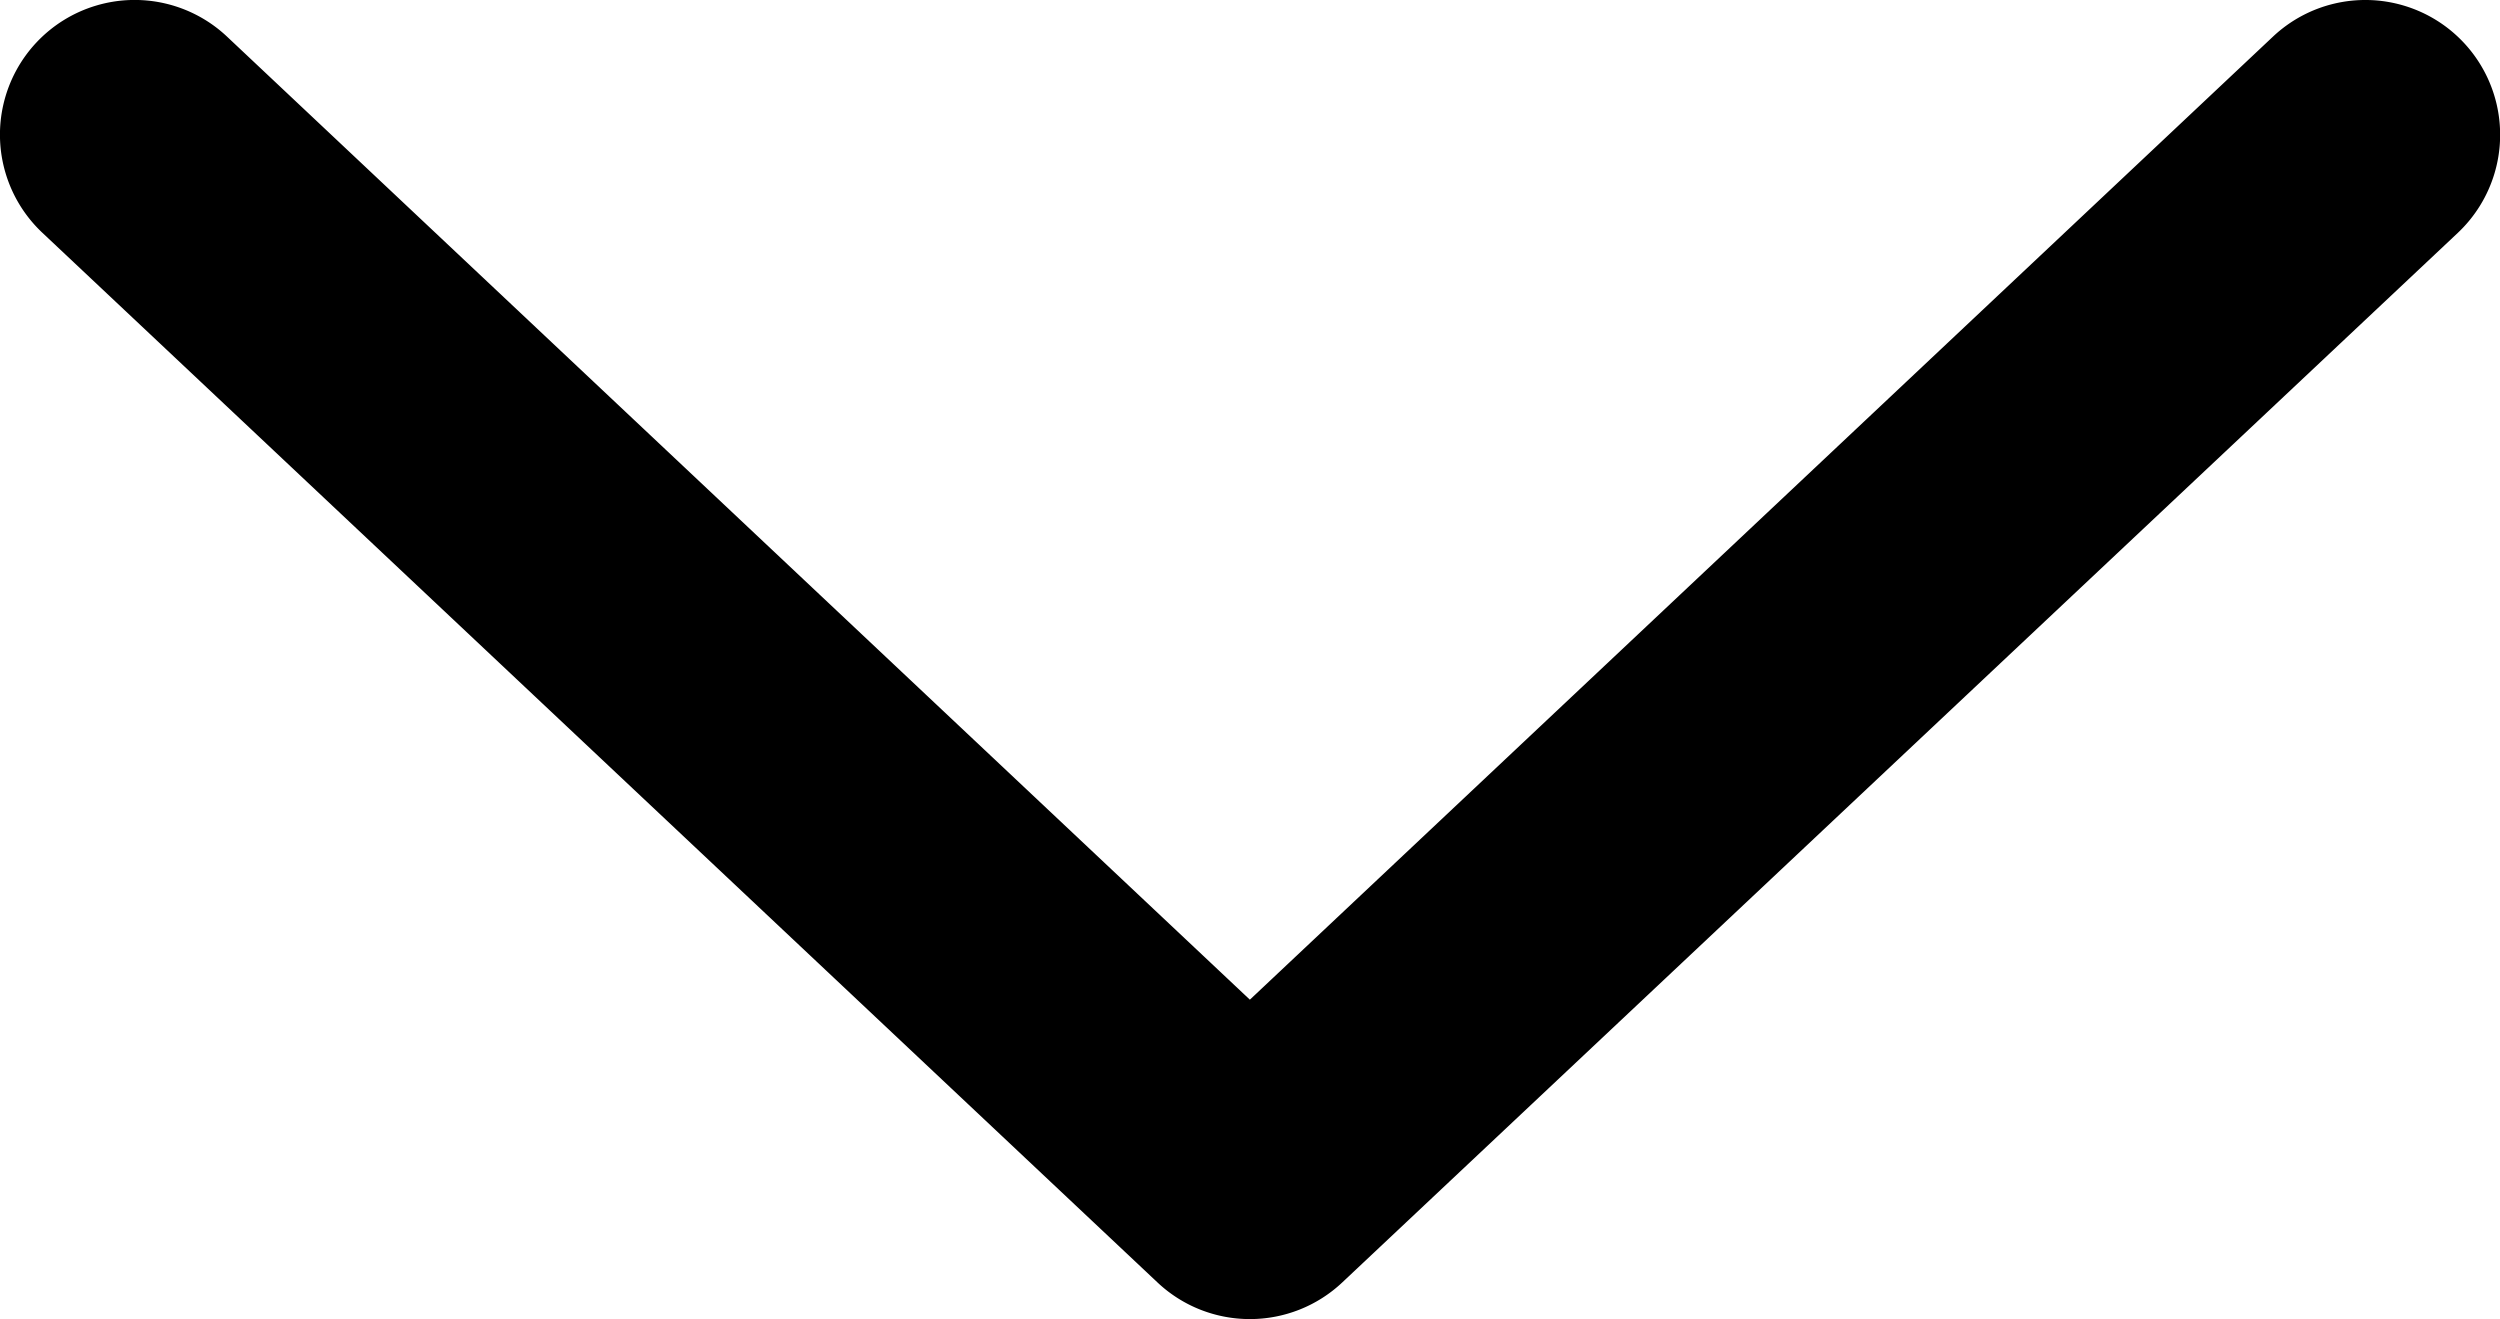
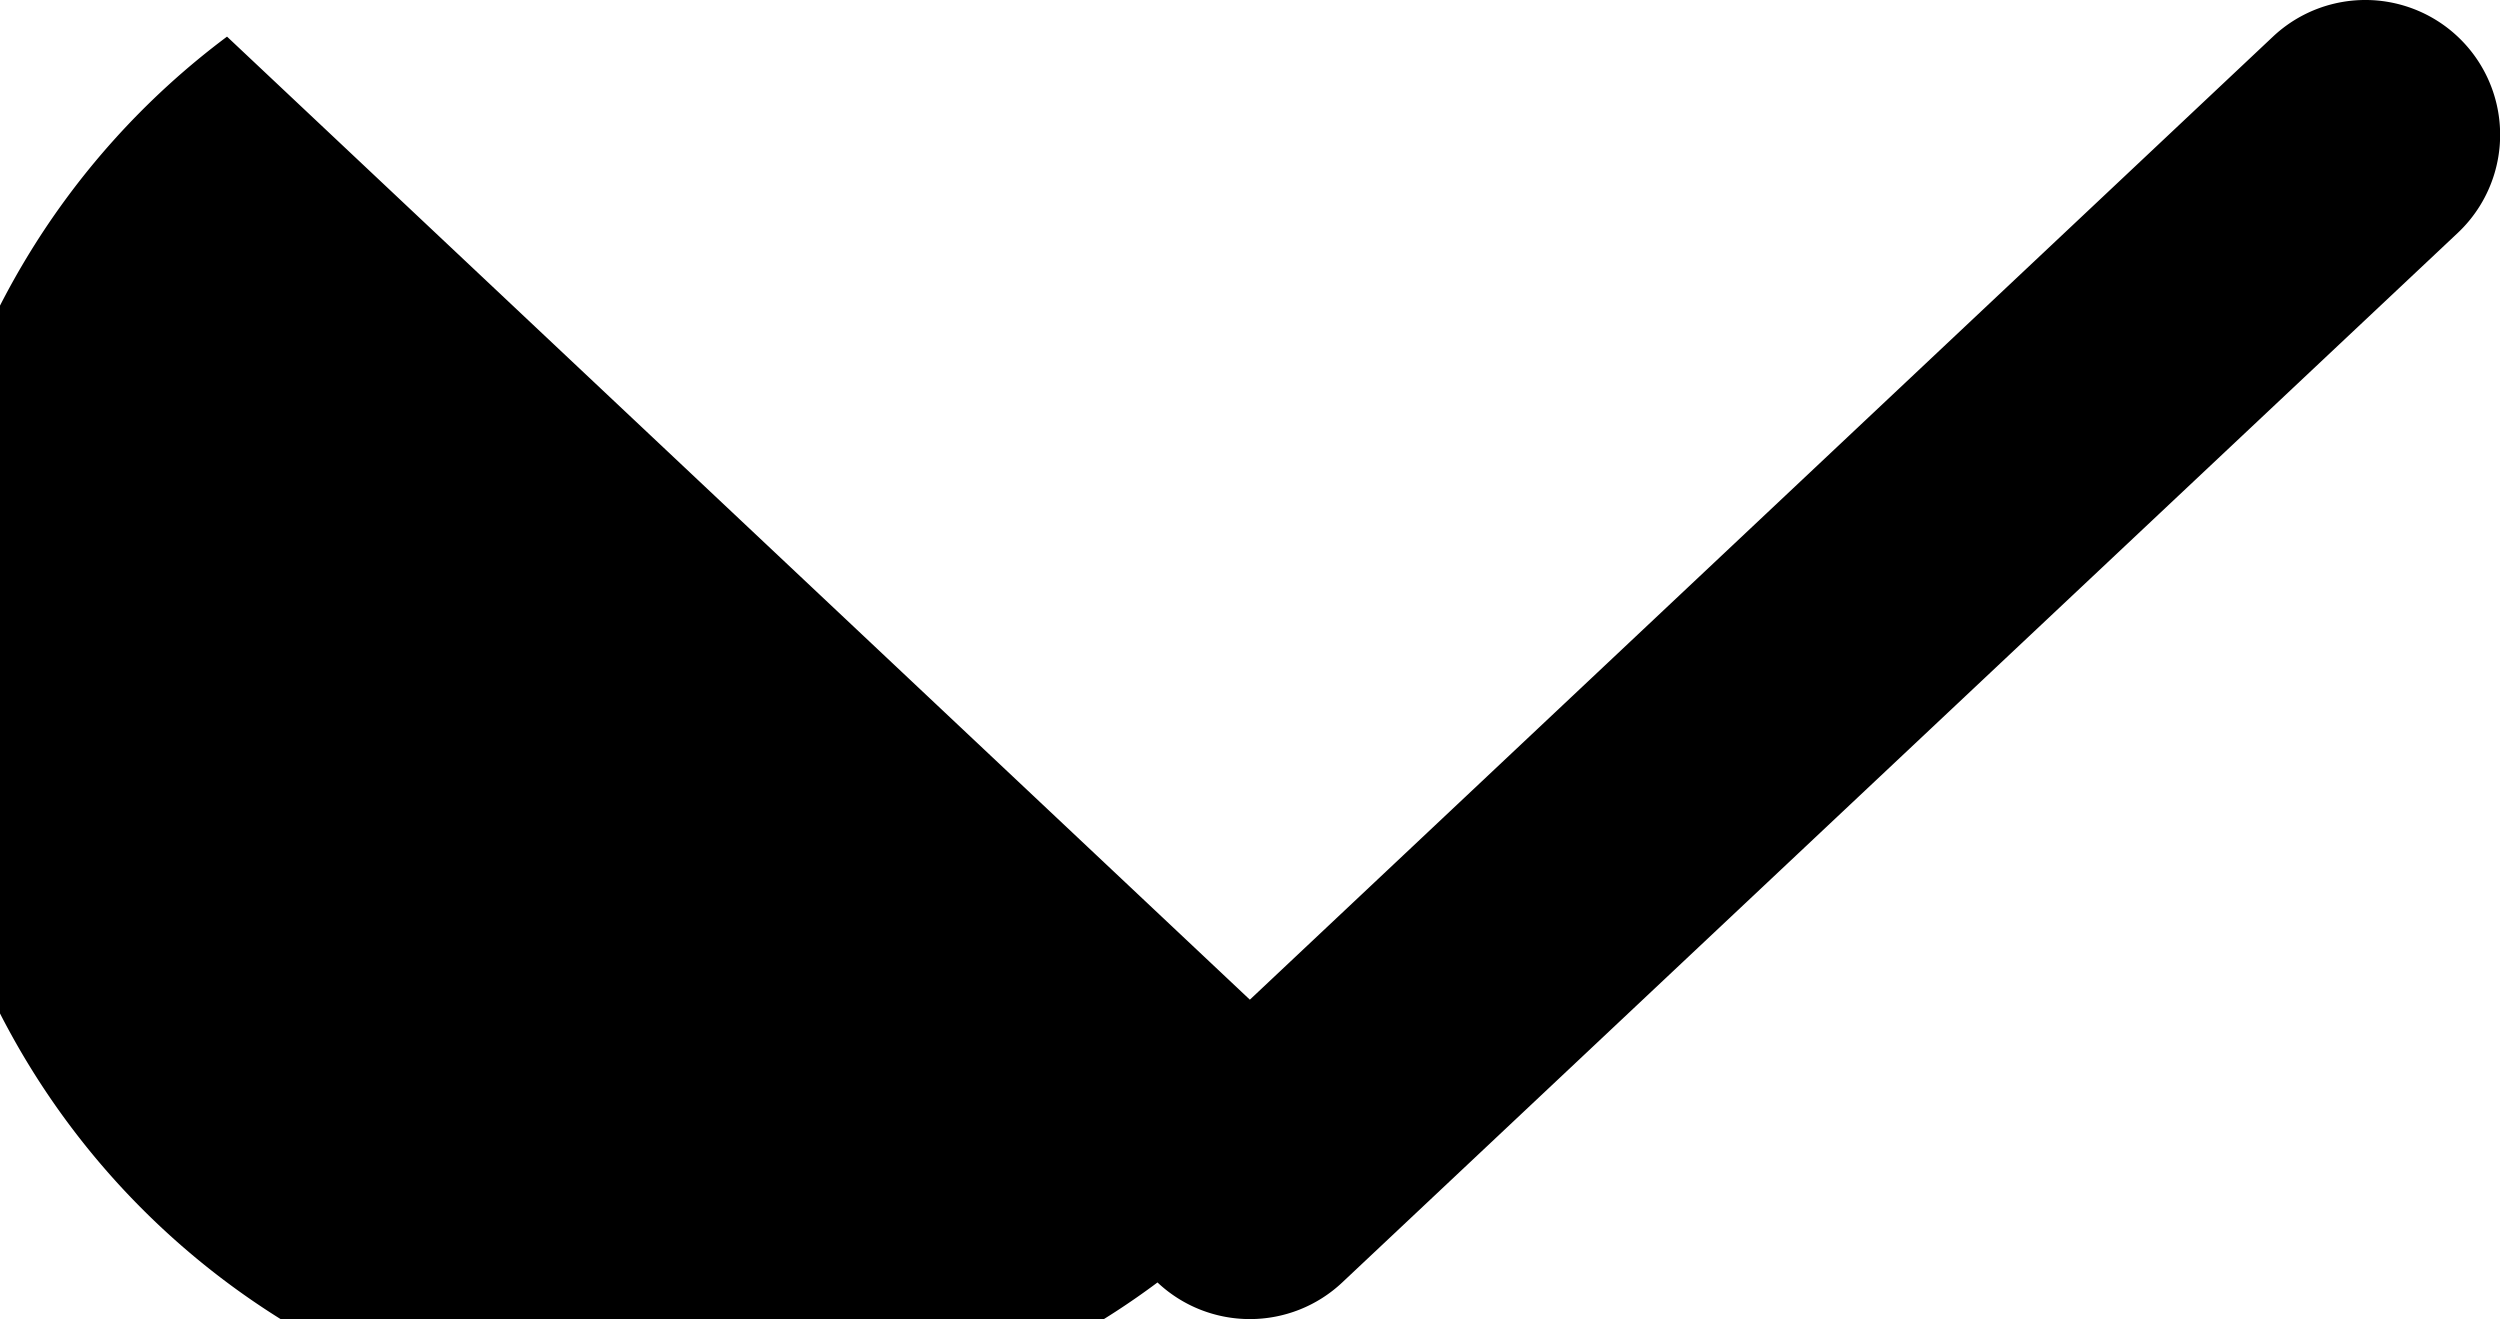
<svg xmlns="http://www.w3.org/2000/svg" fill="rgb(0, 0, 0)" data-name="Layer 1" viewBox="0 0 9.283 4.898">
  <defs />
  <title />
-   <path d="M4.641,4.898a.5.5,0,0,1-.343-.136L.157.864A.5.5,0,0,1,.843.136L4.641,3.712,8.44.136a.5.5,0,0,1,.686.729L4.984,4.762A.5.5,0,0,1,4.641,4.898Z" class="style-kayzuzgilanguageButton_cls-1" />
+   <path d="M4.641,4.898a.5.5,0,0,1-.343-.136A.5.5,0,0,1,.843.136L4.641,3.712,8.44.136a.5.5,0,0,1,.686.729L4.984,4.762A.5.5,0,0,1,4.641,4.898Z" class="style-kayzuzgilanguageButton_cls-1" />
</svg>